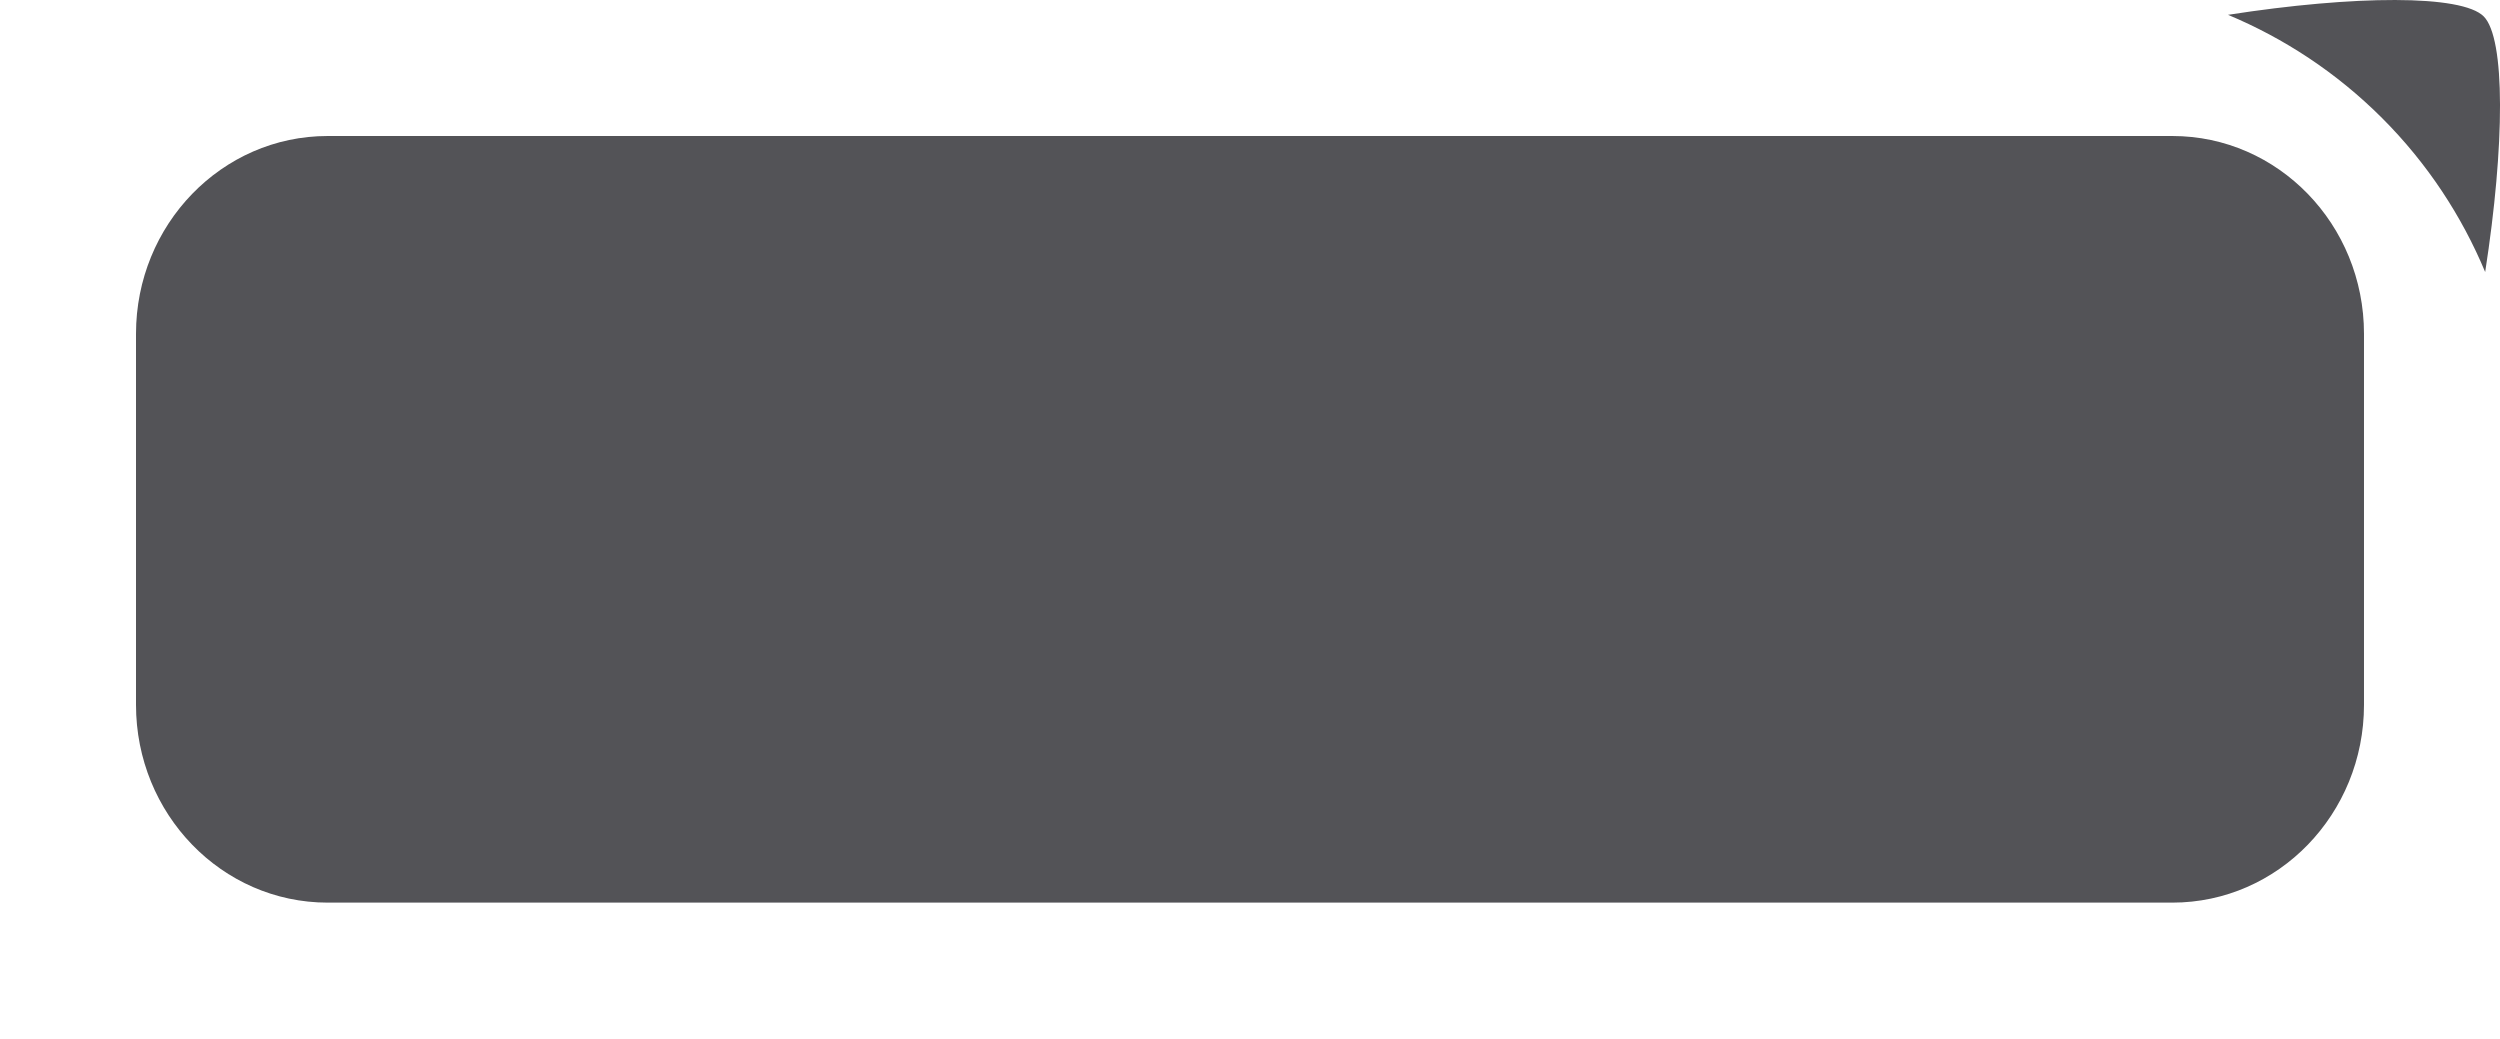
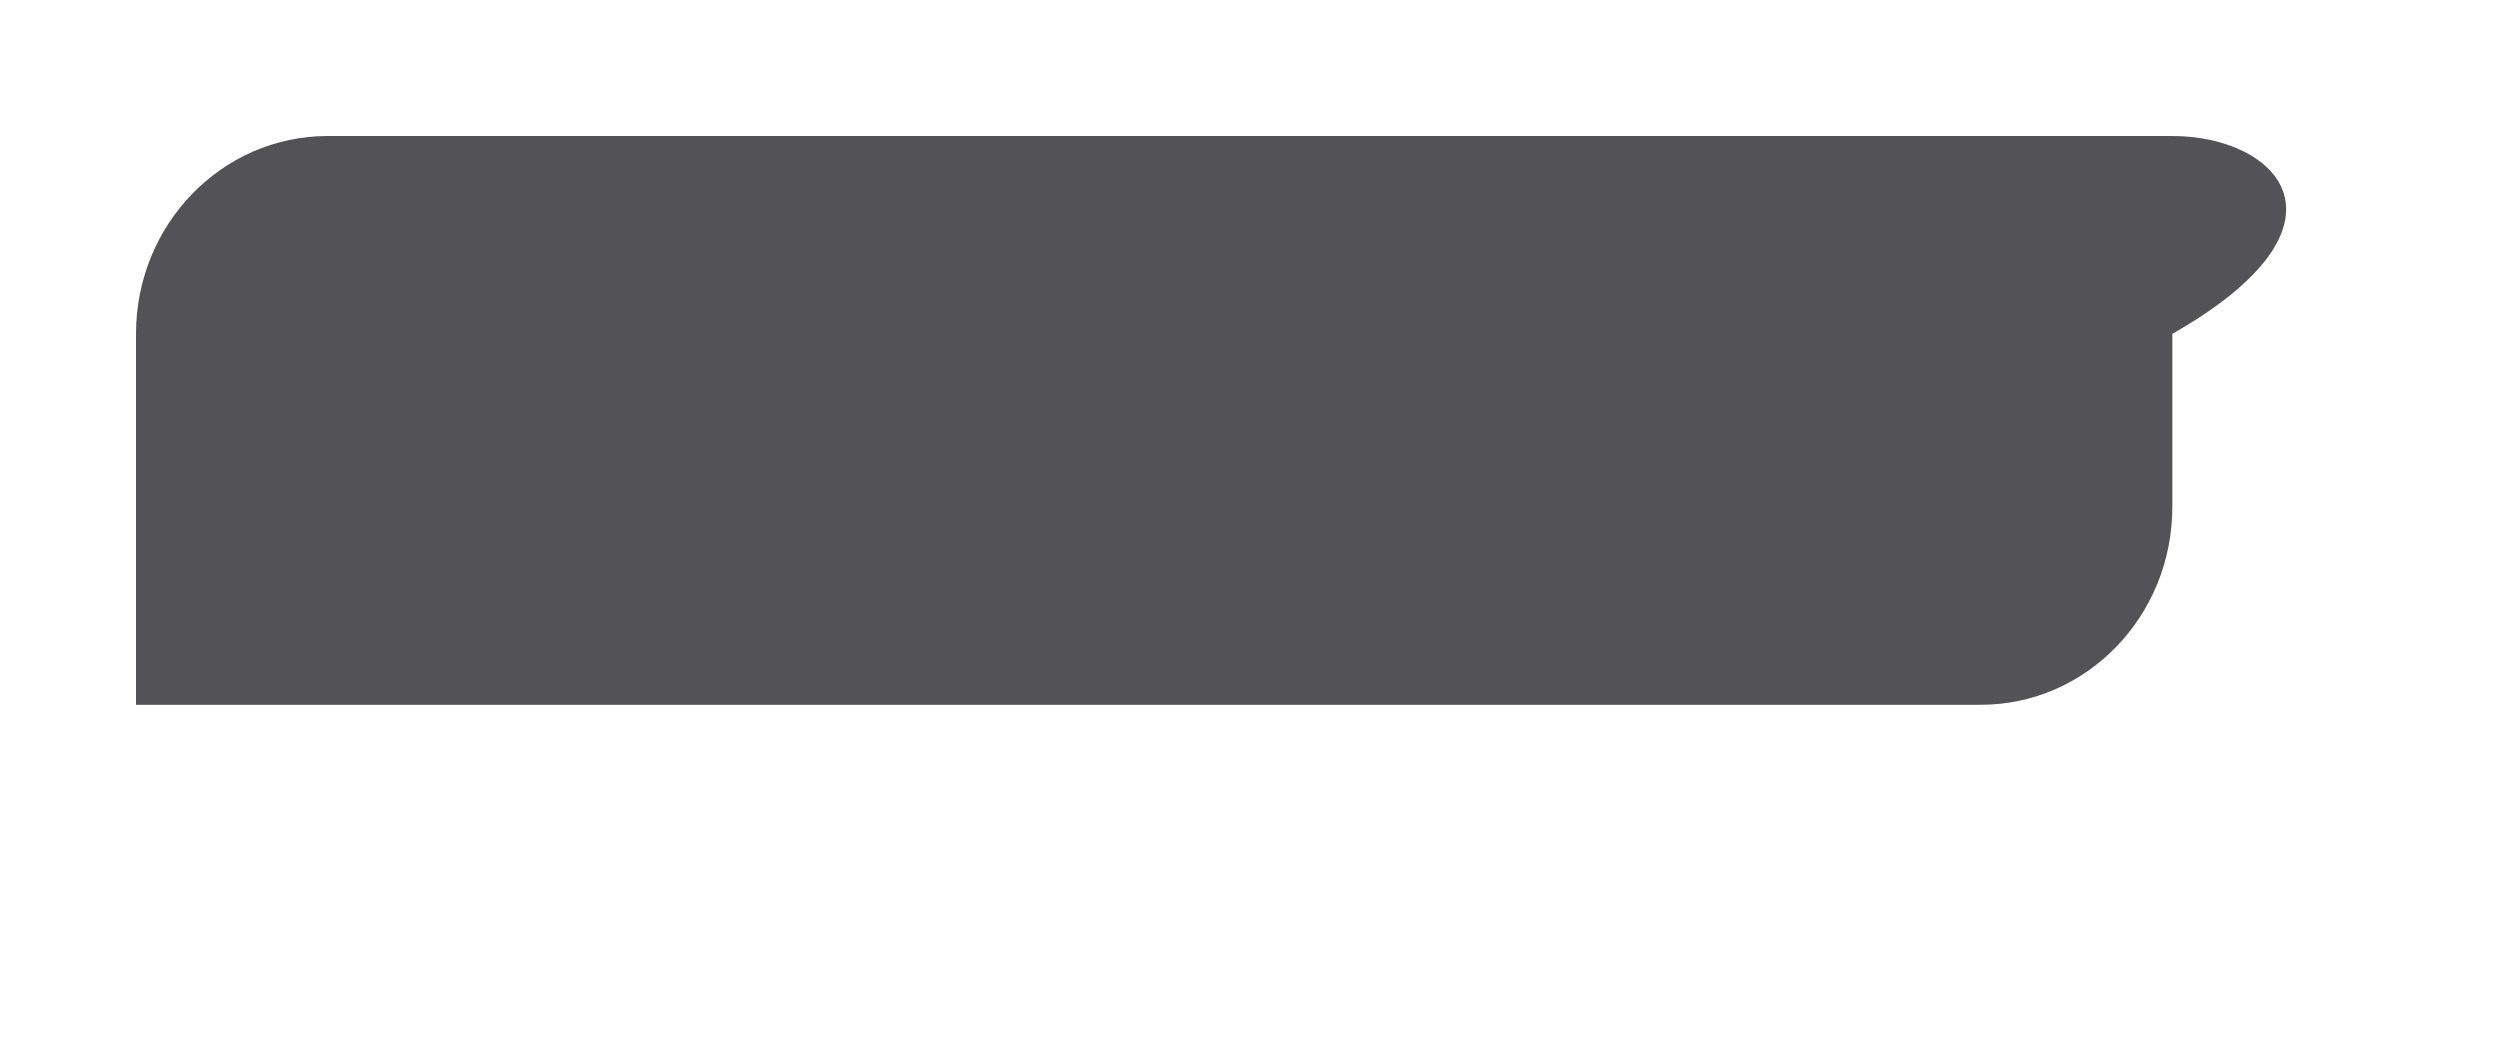
<svg xmlns="http://www.w3.org/2000/svg" version="1.1" id="图层_1" x="0px" y="0px" width="104.354px" height="43.354px" viewBox="0 0 104.354 43.354" enable-background="new 0 0 104.354 43.354" xml:space="preserve">
  <g>
-     <path fill="rgba(40,40,46,0.8)" d="M90.677,5.677h-77c-4.418,0-8,3.697-8,8.258v15.484c0,4.561,3.582,8.258,8,8.258h77   c4.418,0,8-3.697,8-8.258V13.935C98.677,9.374,95.095,5.677,90.677,5.677z" />
-     <path fill="rgba(40,40,46,0.8)" d="M99.429,4.925c1.899,1.899,3.33,4.093,4.306,6.429c0.822-5.289,0.851-9.759-0.063-10.671   C102.758-0.23,98.288-0.203,93,0.619C95.336,1.595,97.528,3.025,99.429,4.925z" />
+     <path fill="rgba(40,40,46,0.8)" d="M90.677,5.677h-77c-4.418,0-8,3.697-8,8.258v15.484h77   c4.418,0,8-3.697,8-8.258V13.935C98.677,9.374,95.095,5.677,90.677,5.677z" />
  </g>
</svg>